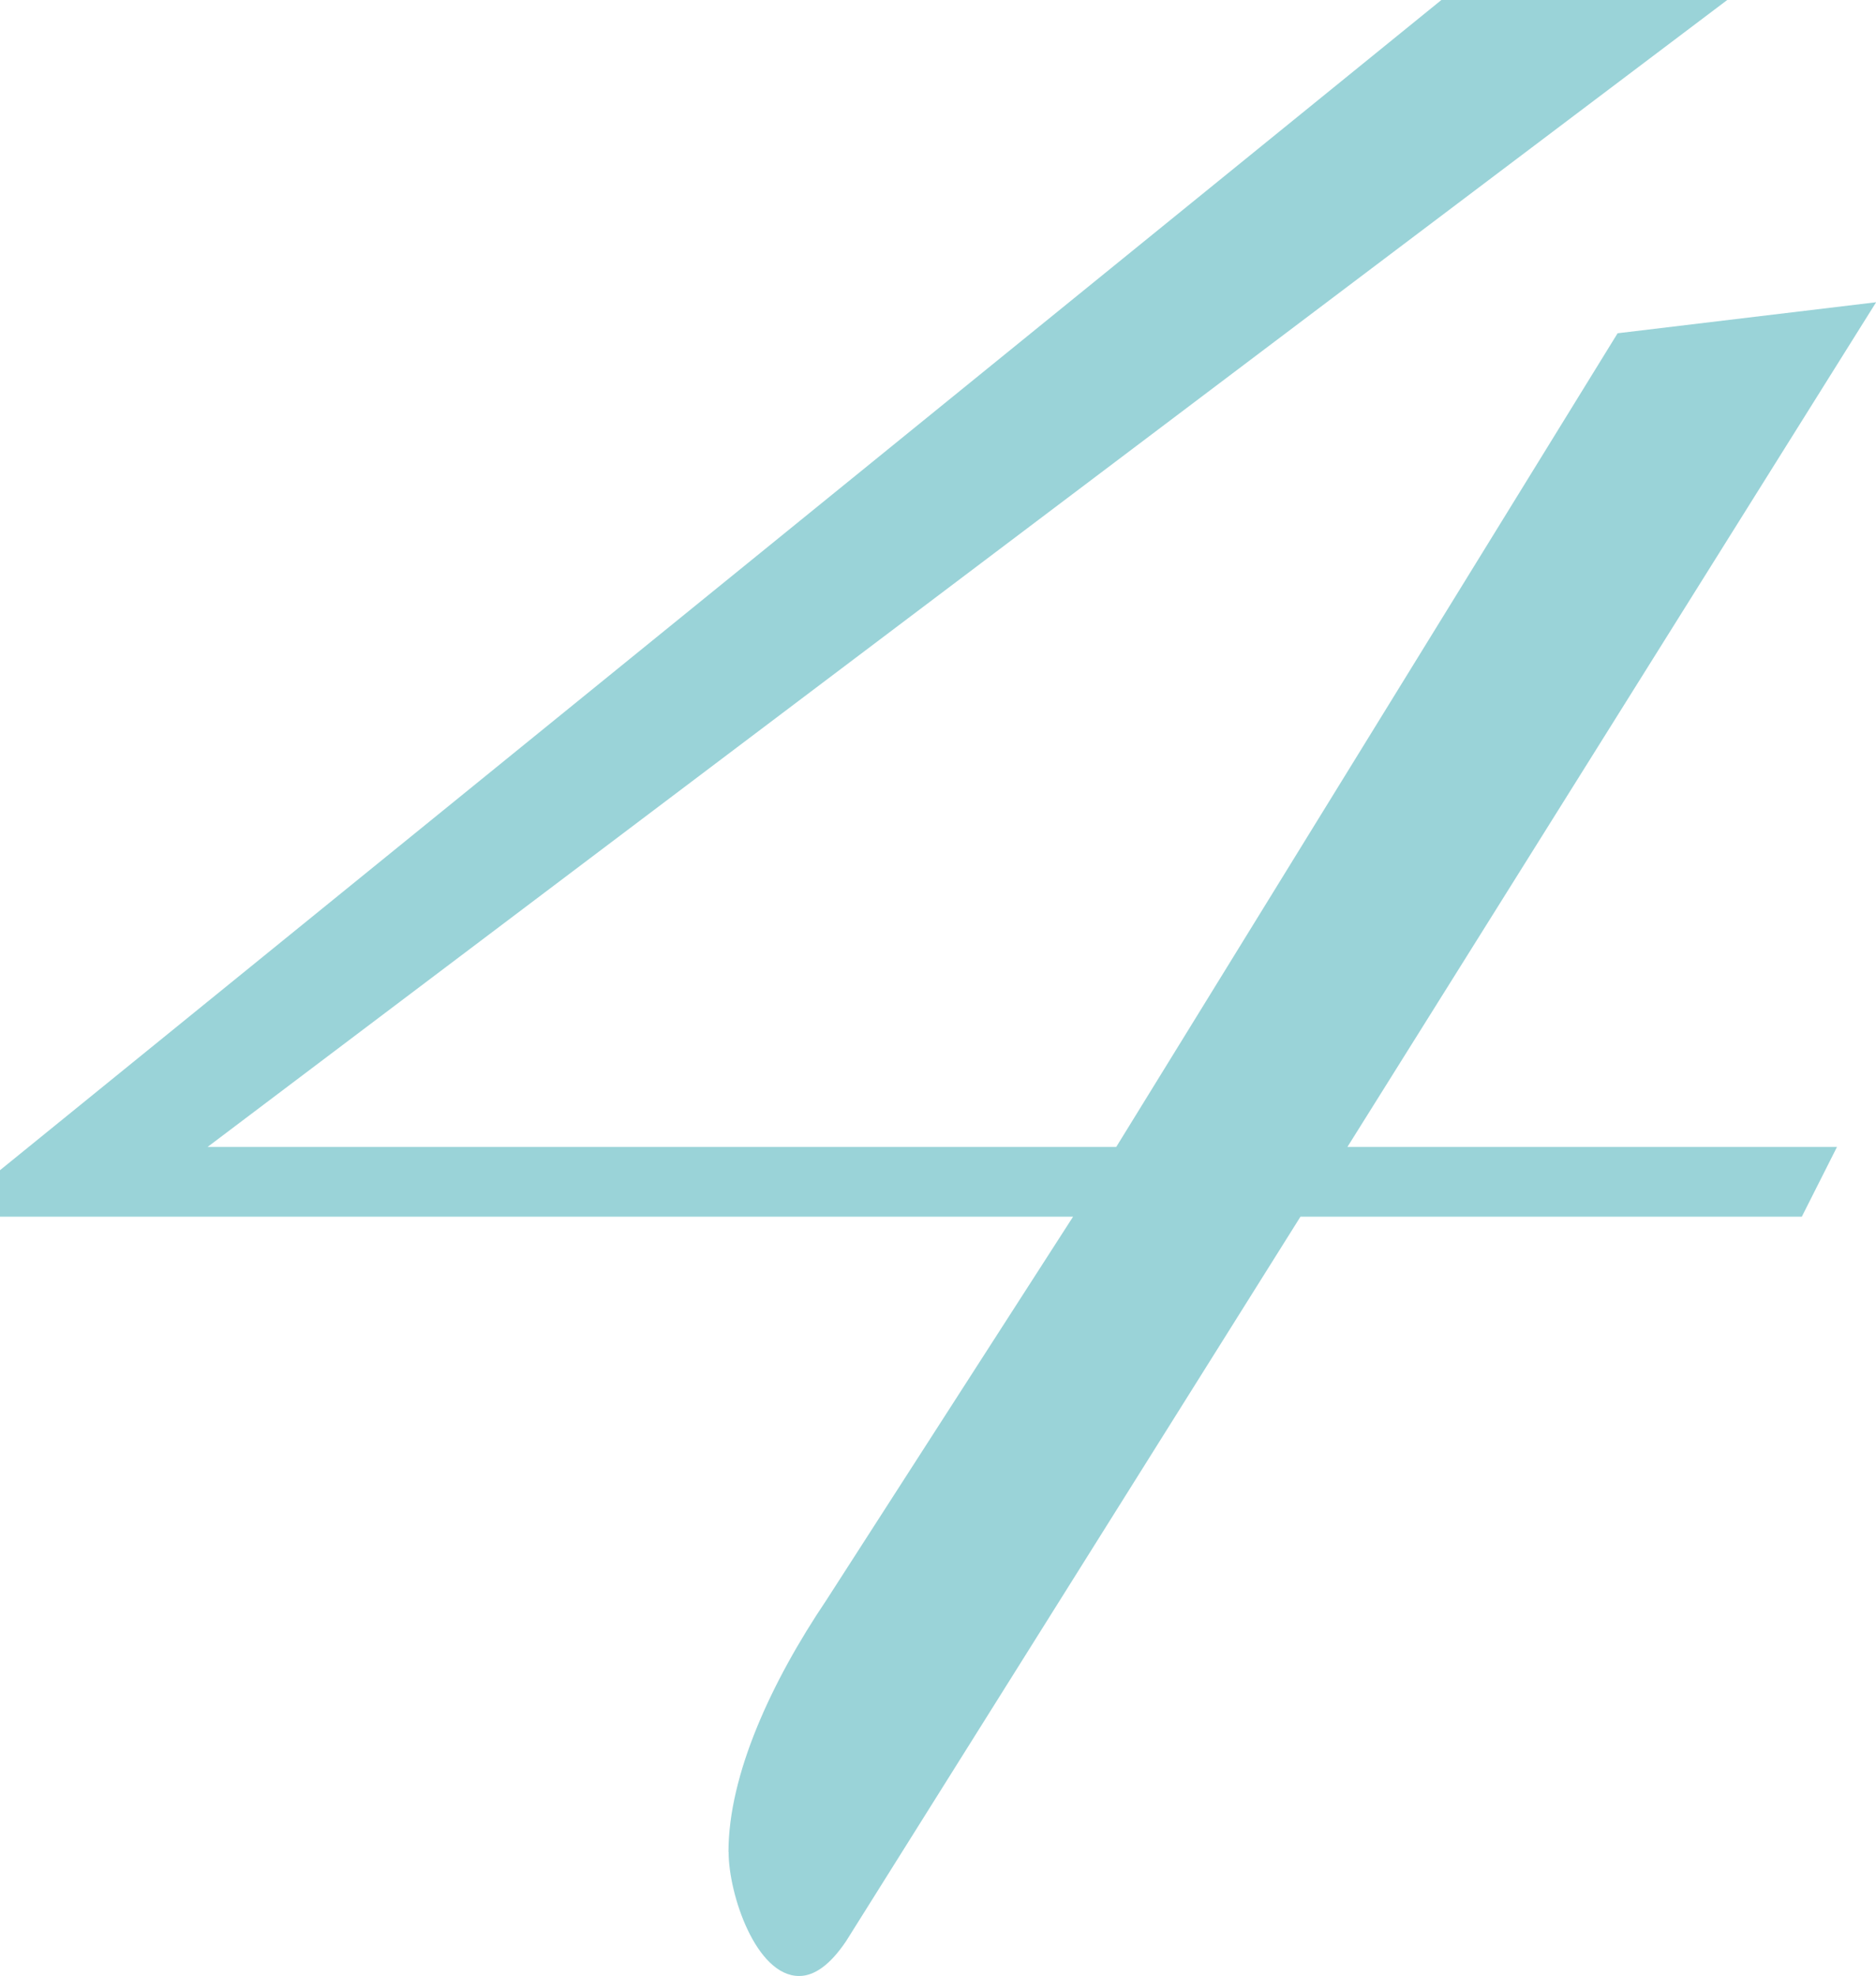
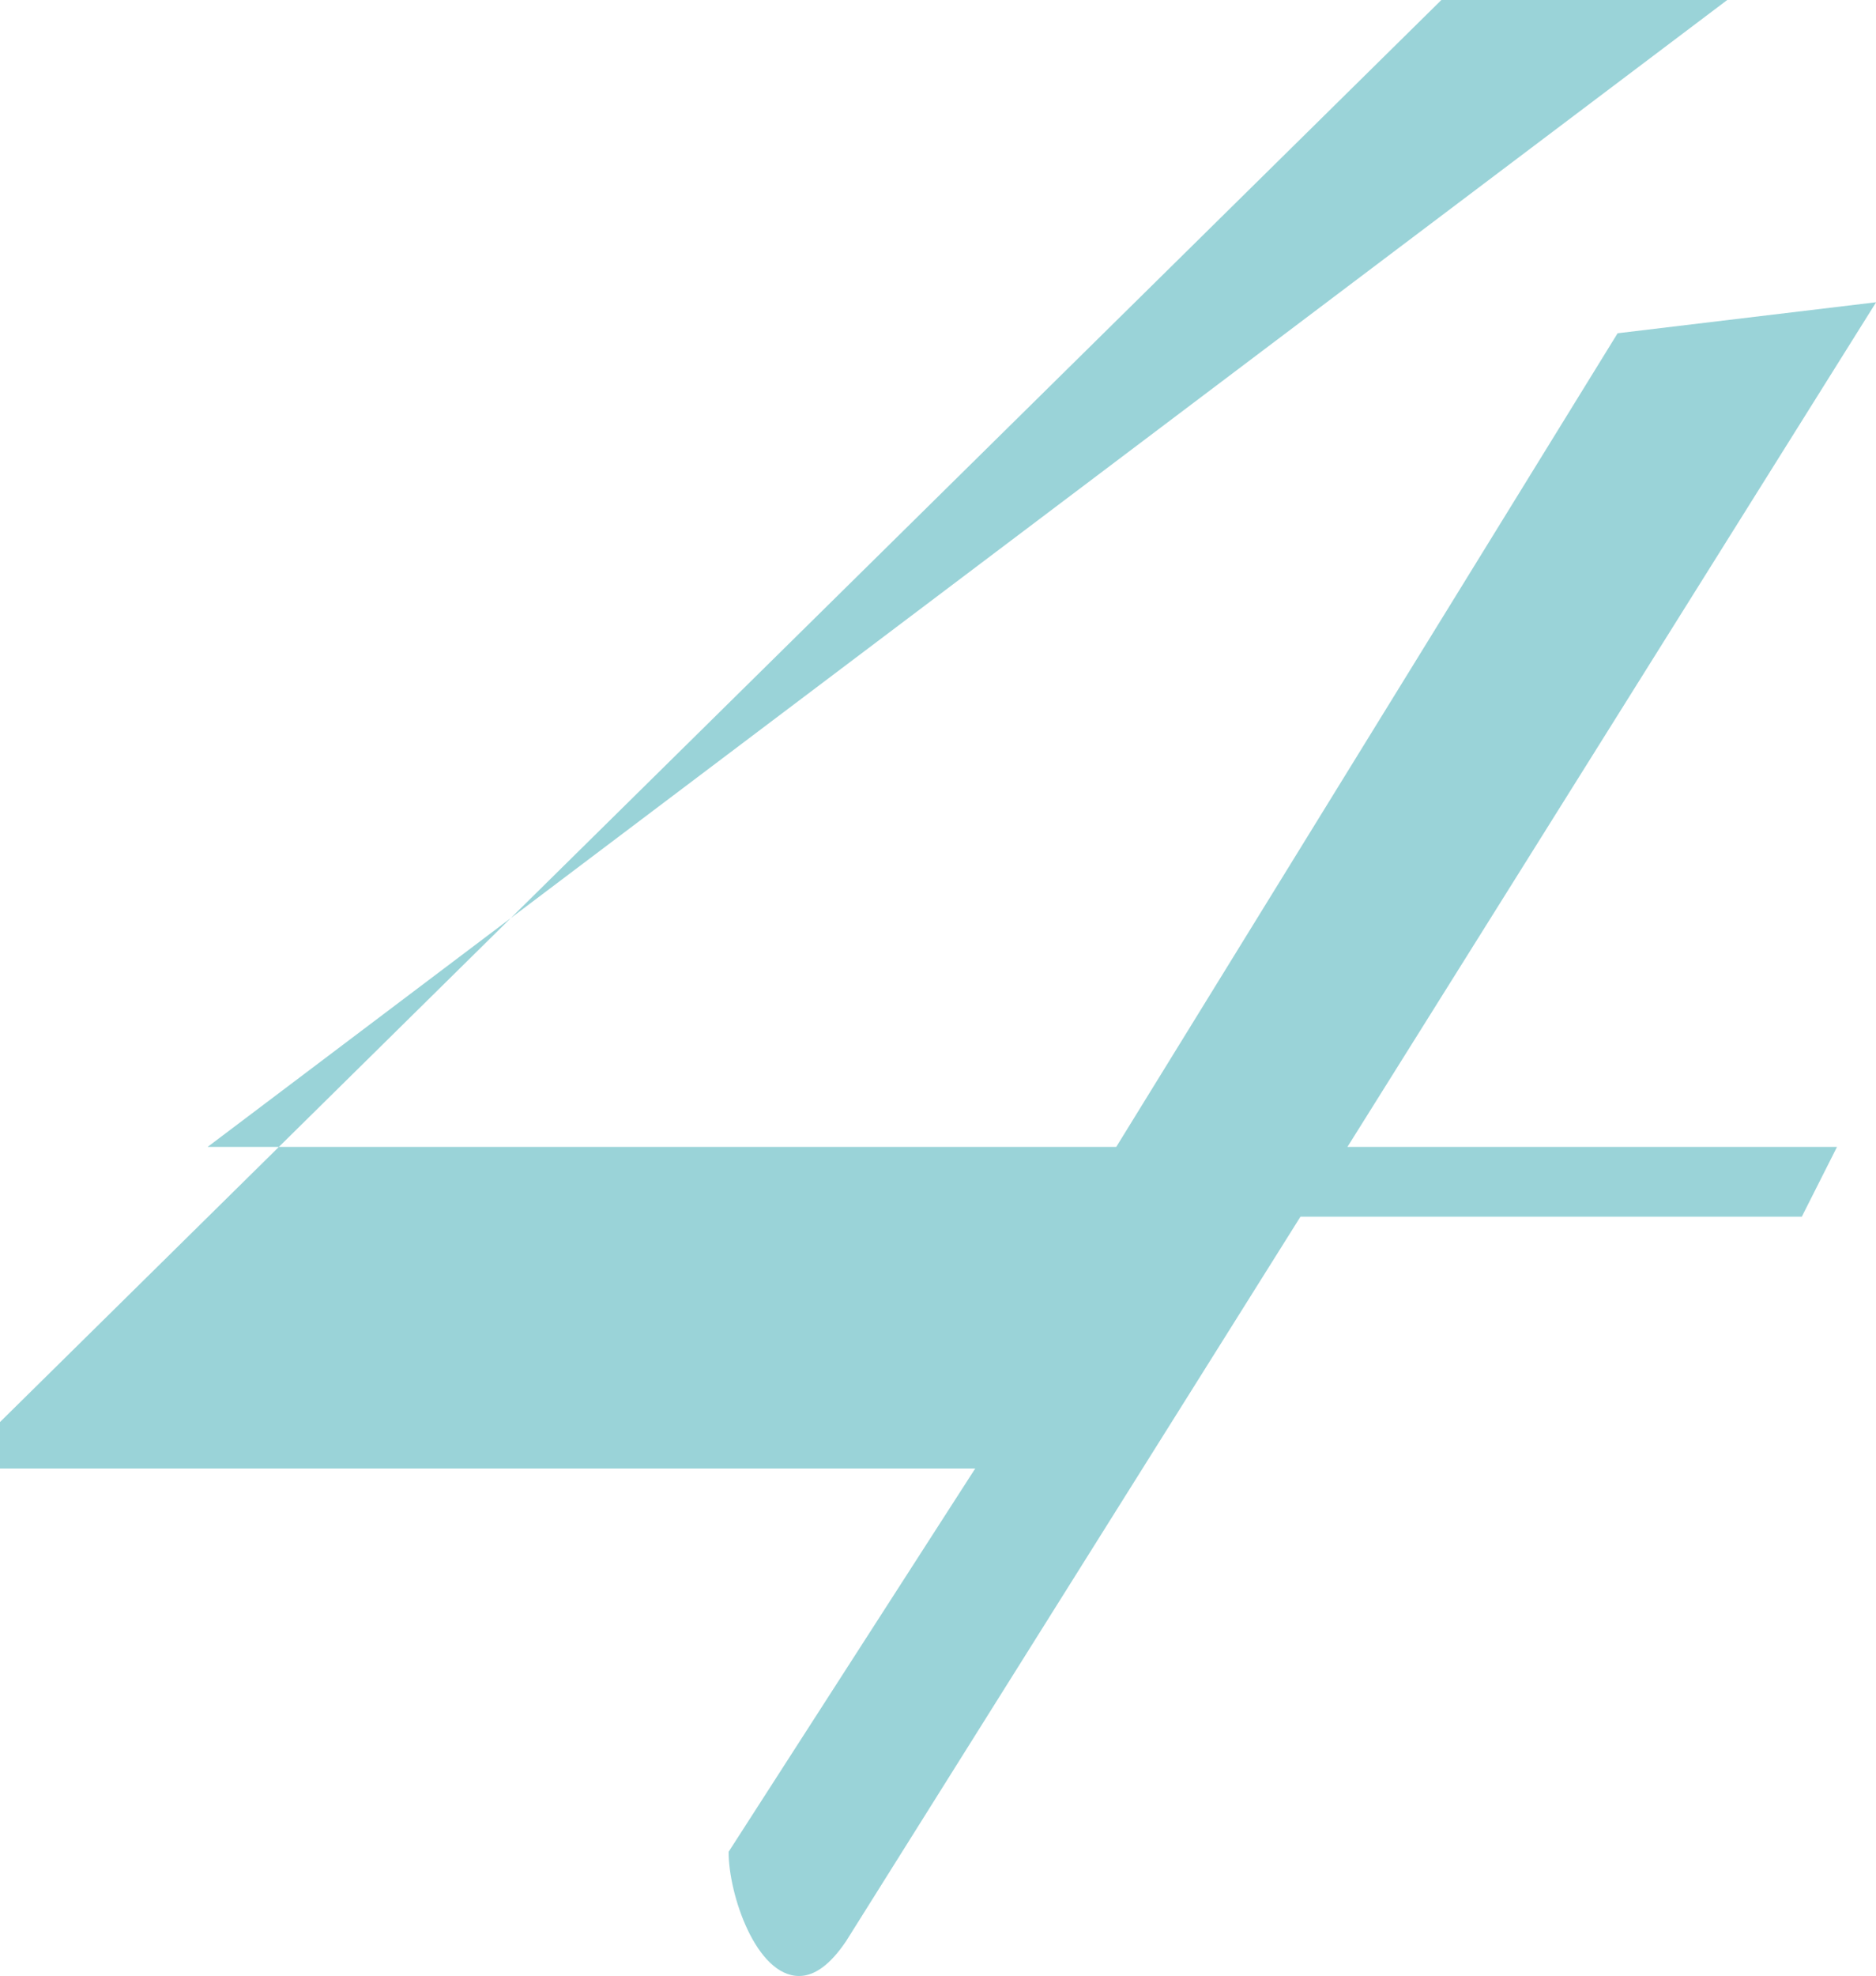
<svg xmlns="http://www.w3.org/2000/svg" id="_レイヤー_2" viewBox="0 0 143.39 150.96">
  <defs>
    <style>.cls-1{fill:#9ad3d8;}</style>
  </defs>
  <g id="_レイヤー_1-2">
-     <path class="cls-1" d="M55.68,141.49c0-5.92,3.29-13.02,7.48-19.24l18.86-29.3H0v-3.55L110.17,0h21.85L15.87,87.62h69.45l38.32-62.16,19.76-2.37-40.41,64.53h37.42l-2.69,5.33h-38.32l-34.73,55.35c-1.2,1.78-2.4,2.66-3.59,2.66-3.29,0-5.39-6.22-5.39-9.47Z" />
+     <path class="cls-1" d="M55.68,141.49l18.86-29.3H0v-3.55L110.17,0h21.85L15.87,87.62h69.45l38.32-62.16,19.76-2.37-40.41,64.53h37.42l-2.69,5.33h-38.32l-34.73,55.35c-1.2,1.78-2.4,2.66-3.59,2.66-3.29,0-5.39-6.22-5.39-9.47Z" />
  </g>
</svg>